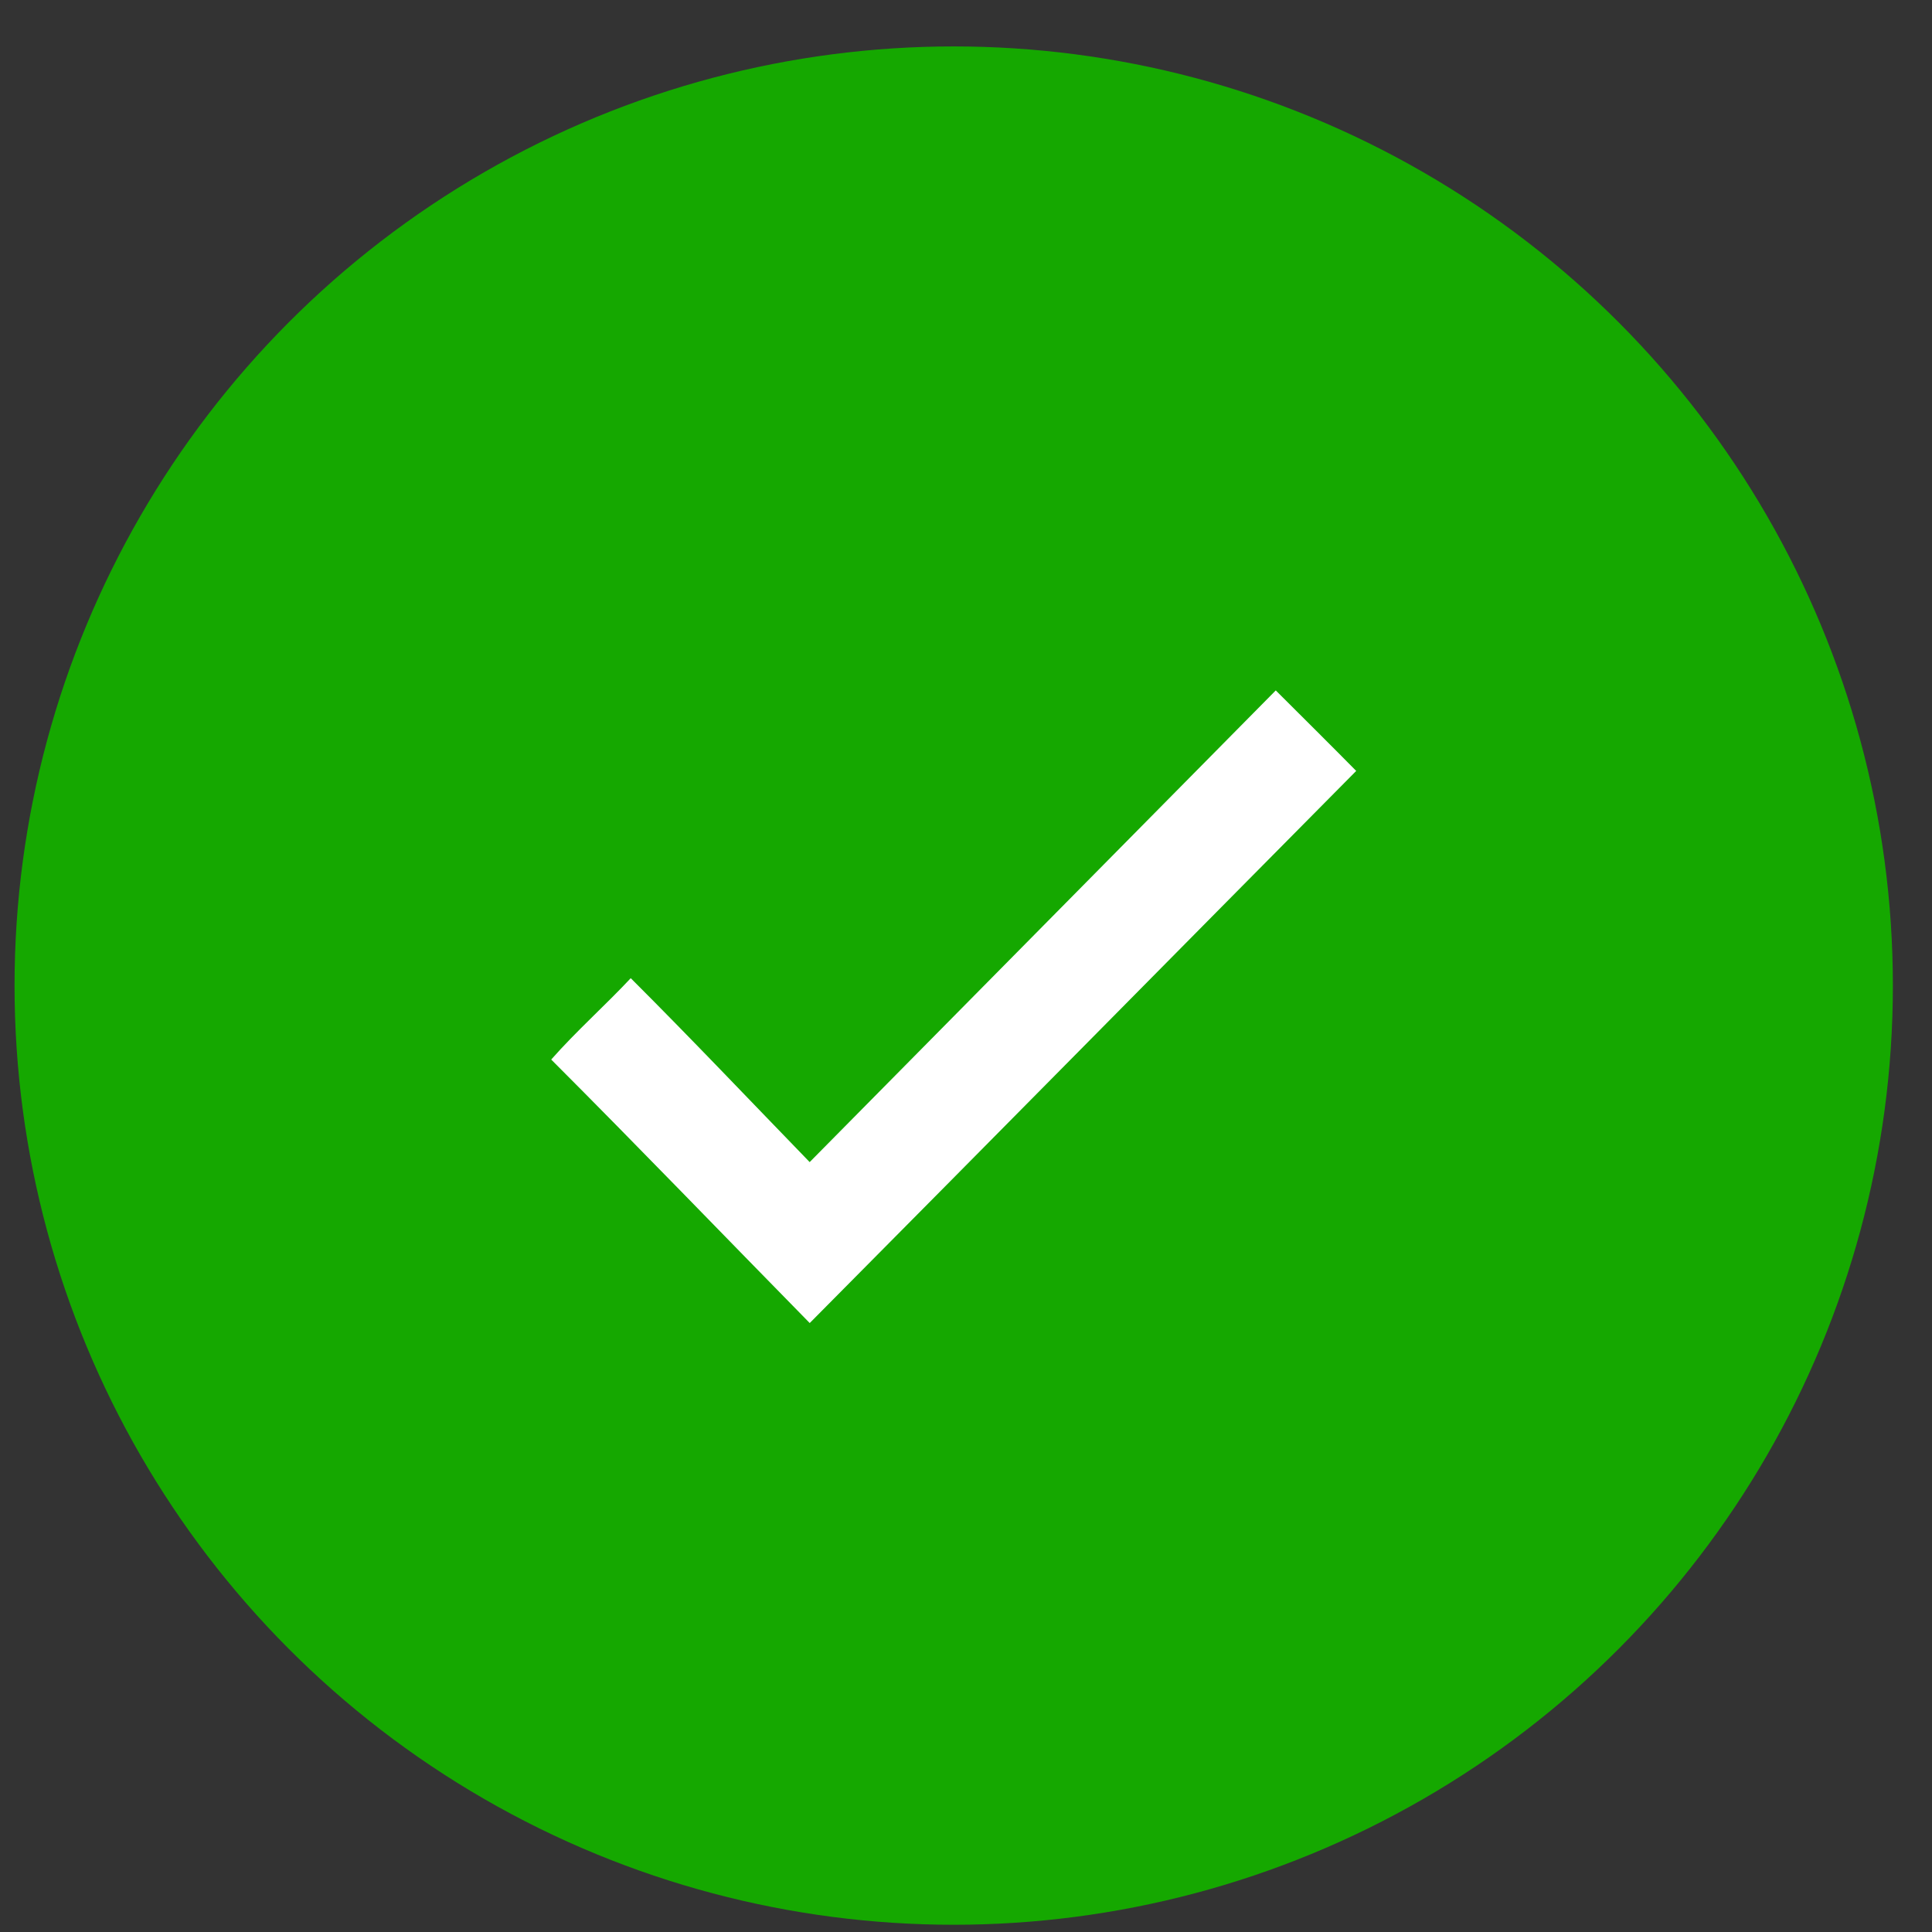
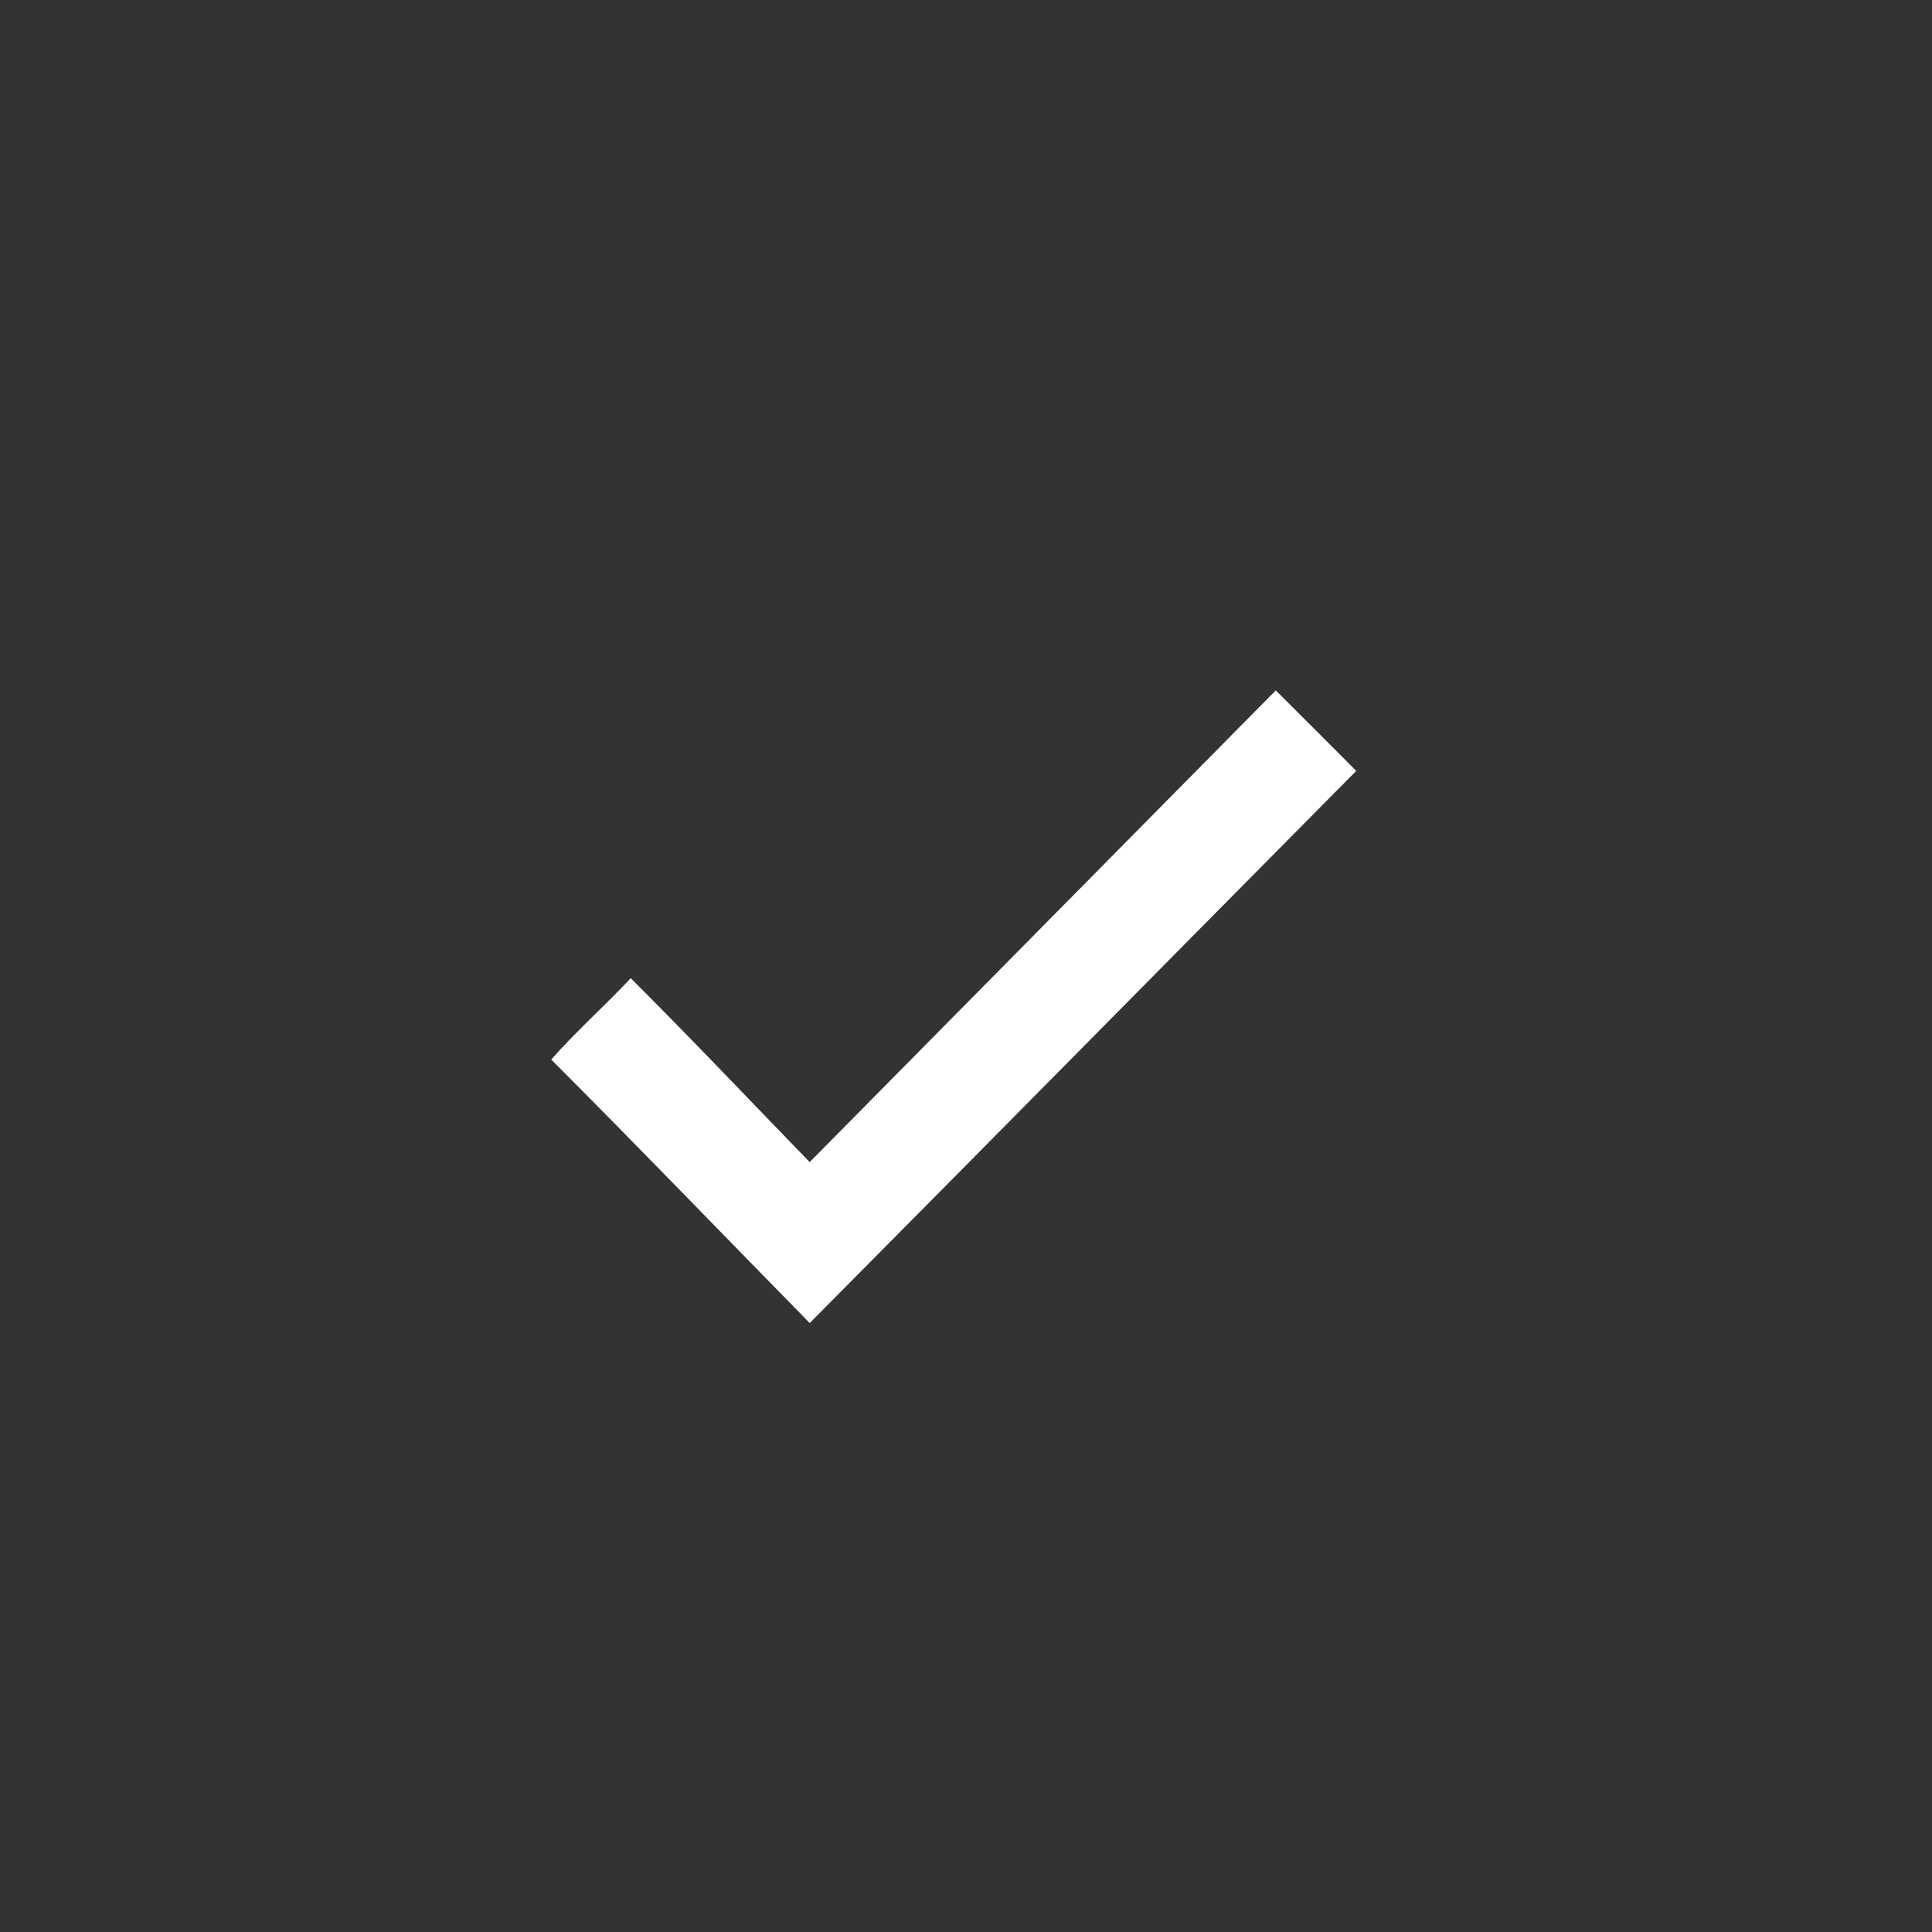
<svg xmlns="http://www.w3.org/2000/svg" width="36" height="36" viewBox="0 0 36 36" fill="none">
  <rect x="0" y="0" width="36" height="36" fill="#333333" stroke="none" />
-   <circle cx="17.771" cy="18.365" r="17.5" fill="#15A800" />
  <path d="M15.087 21.654C17.983 18.726 20.877 15.793 23.772 12.865C24.272 13.364 24.774 13.861 25.271 14.365C21.875 17.792 18.487 21.228 15.088 24.653C13.482 23.017 11.891 21.364 10.271 19.743C10.739 19.212 11.271 18.742 11.753 18.227C12.88 19.352 13.977 20.509 15.087 21.654Z" fill="white" />
</svg>